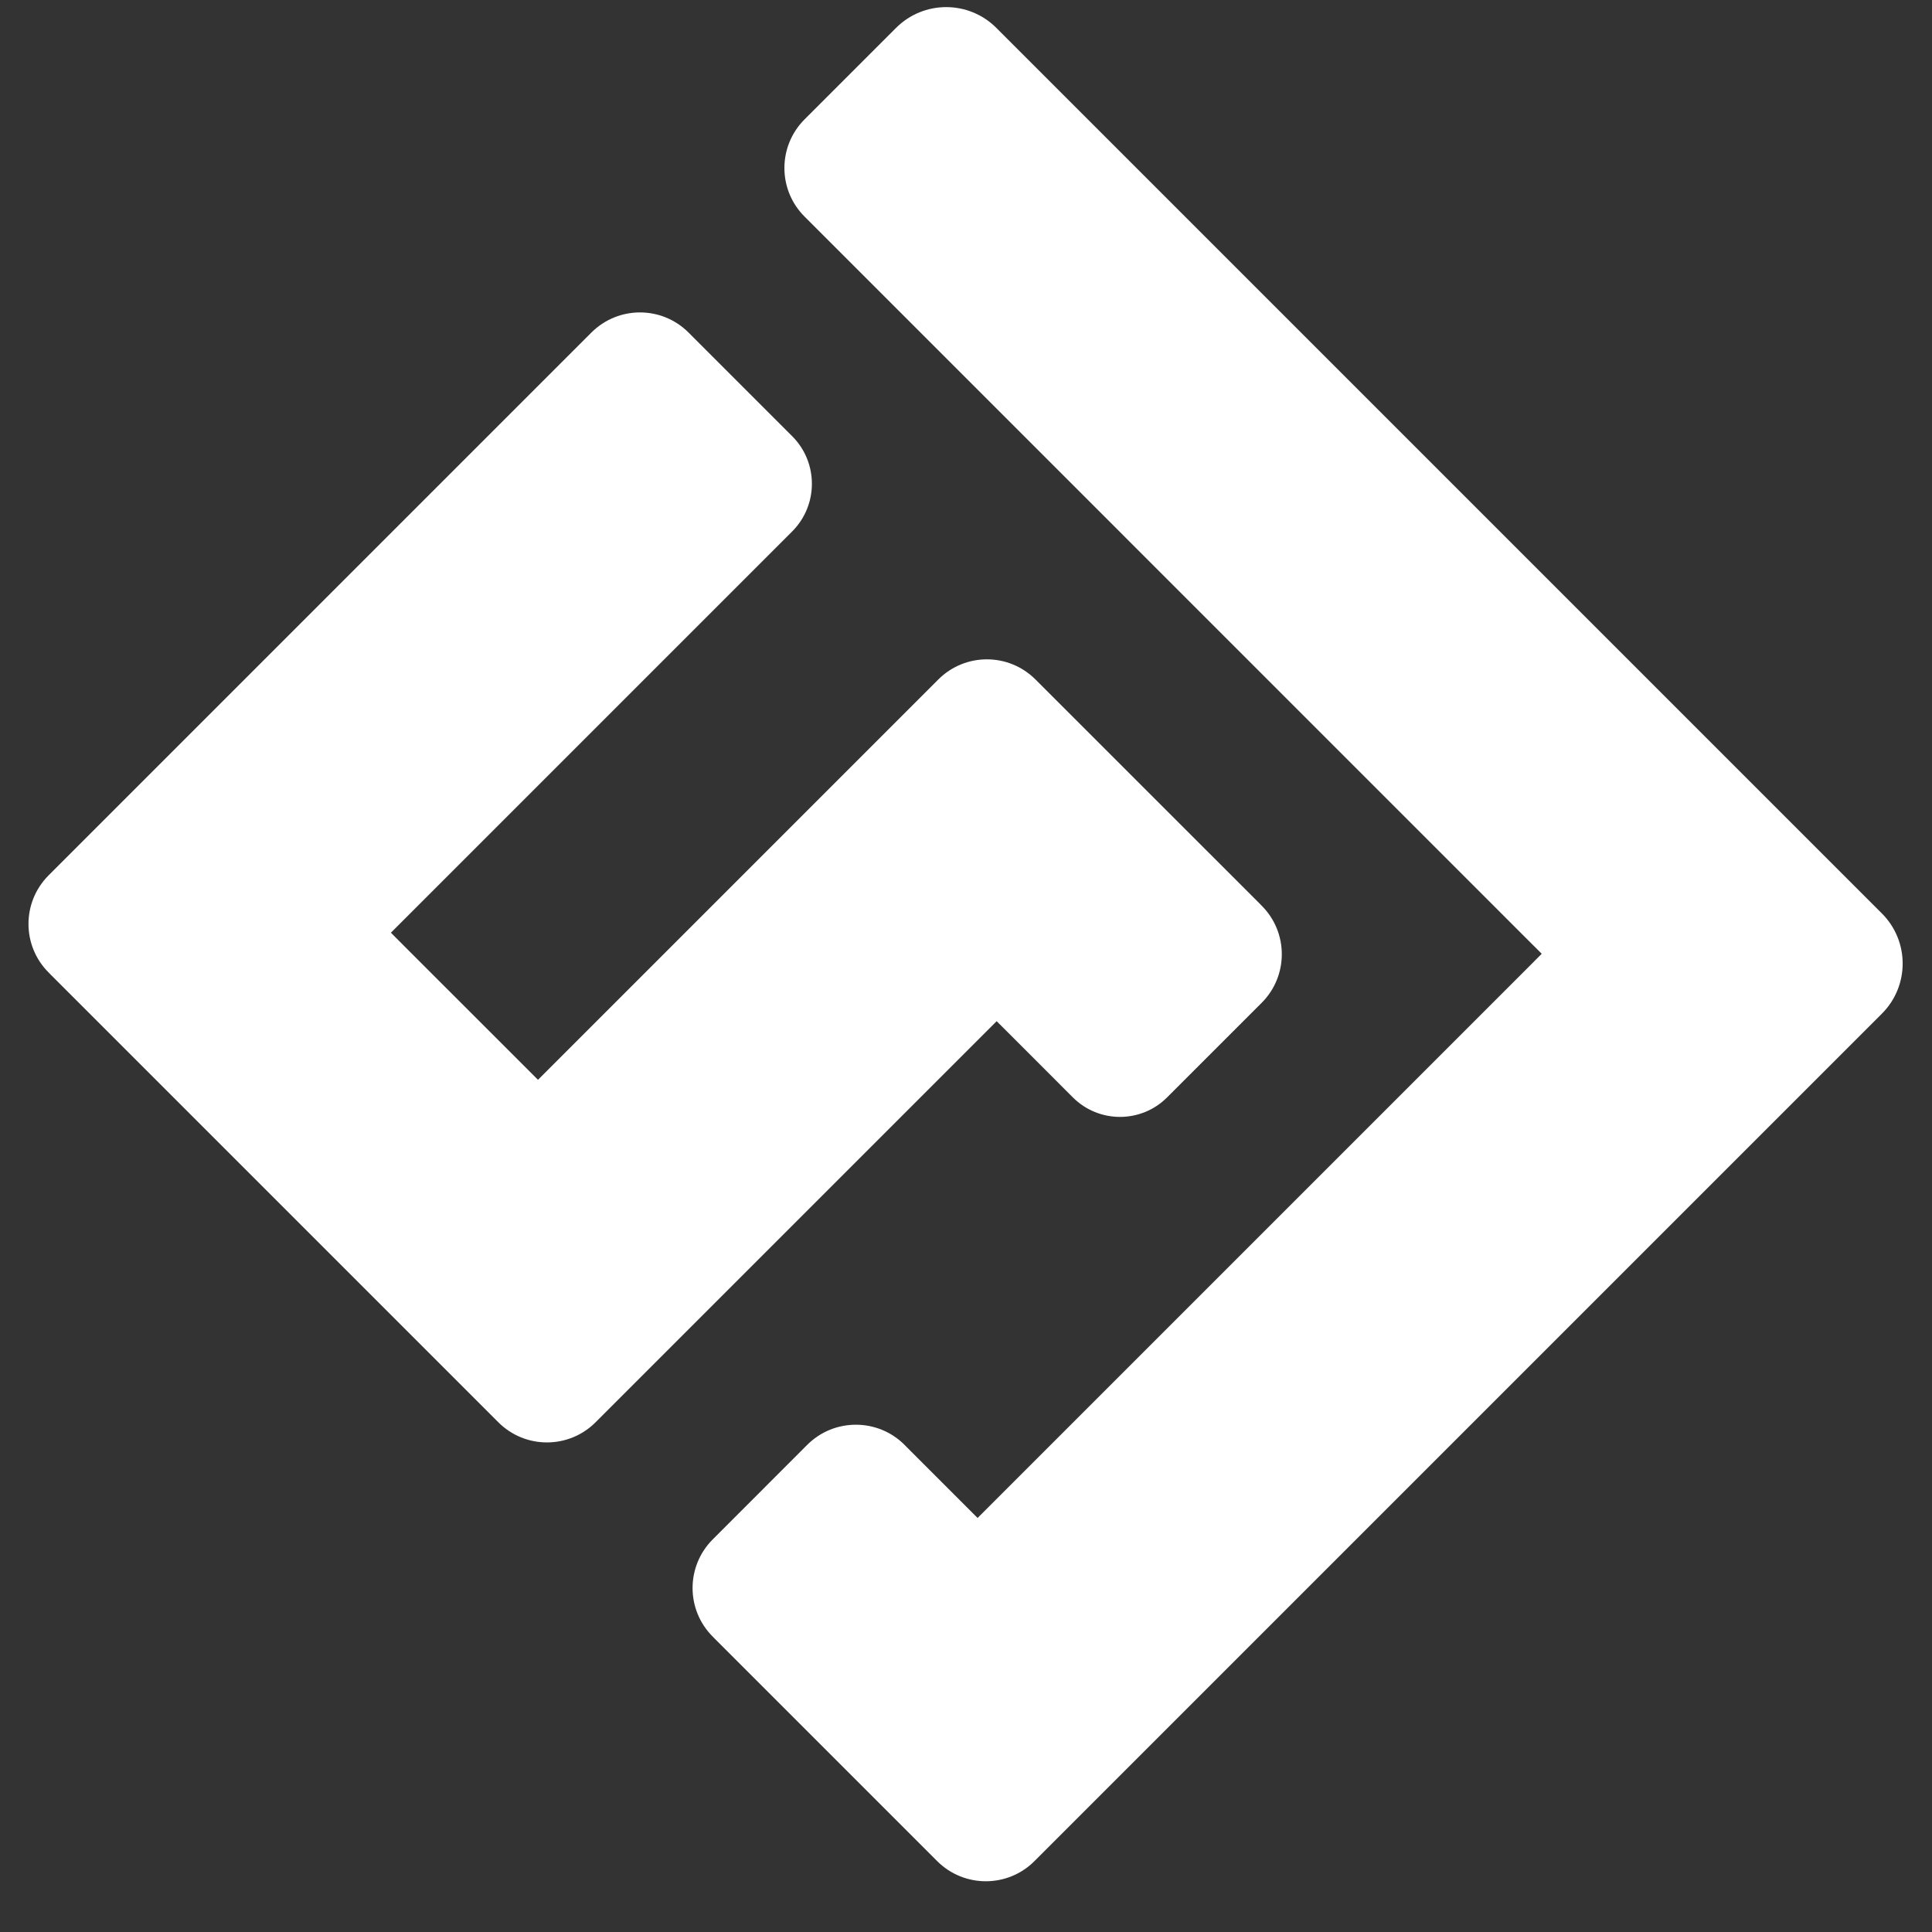
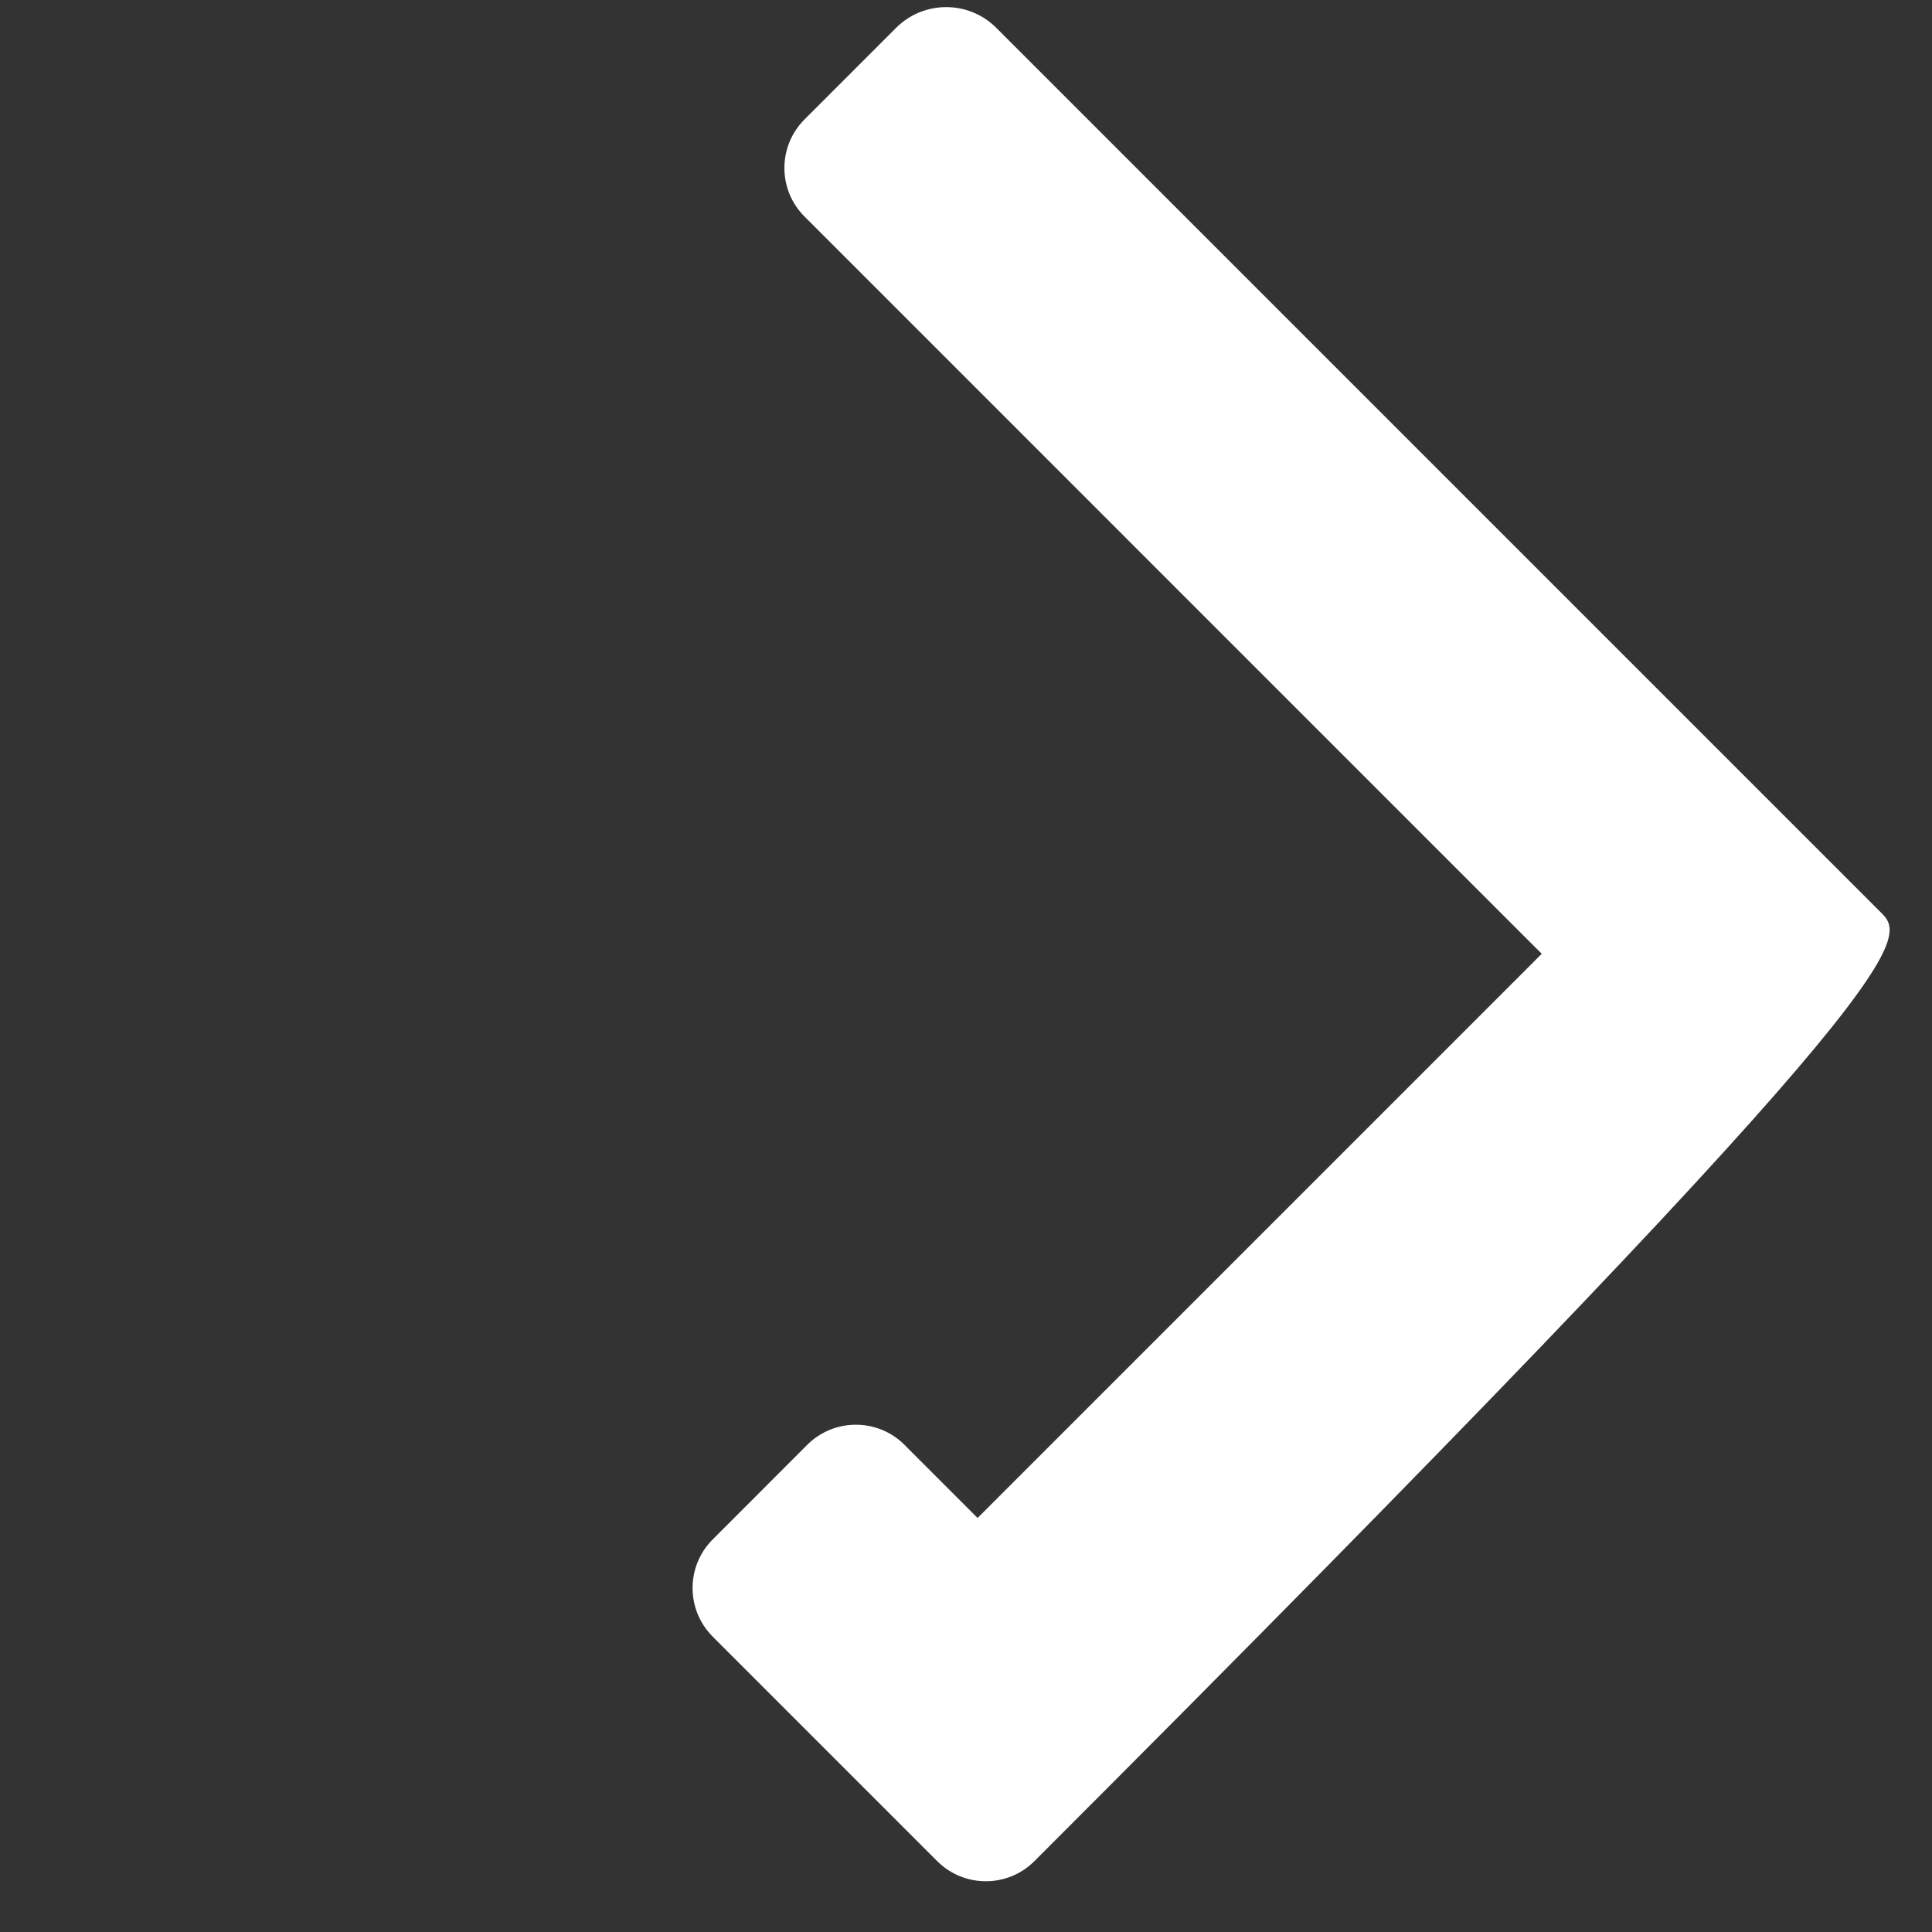
<svg xmlns="http://www.w3.org/2000/svg" width="30" height="30" viewBox="0 0 30 30" fill="none">
  <rect x="0" y="0" width="30" height="30" fill="#333333" stroke="none" />
-   <path d="M11.101 25.448L14.519 28.866L14.553 28.9C14.97 29.316 15.646 29.316 16.062 28.9L29.222 15.74C29.652 15.31 29.652 14.614 29.222 14.184L29.211 14.173L15.481 0.443L15.471 0.433C15.041 0.003 14.344 0.003 13.914 0.433L12.493 1.854C12.076 2.271 12.076 2.947 12.493 3.363L12.527 3.397L23.644 14.515L23.94 14.81L23.657 15.094L15.463 23.288L15.18 23.571L14.884 23.275L14.079 22.47L14.045 22.435C13.628 22.019 12.952 22.019 12.535 22.435L11.067 23.904C10.65 24.321 10.65 24.997 11.067 25.413L11.101 25.448Z" fill="white" />
-   <path d="M0.789 15.136L7.704 22.051L7.738 22.085C8.155 22.502 8.831 22.502 9.248 22.085L15.193 16.14L15.476 15.857L15.772 16.152L16.602 16.983L16.66 17.041C17.064 17.444 17.718 17.444 18.122 17.041L19.591 15.572C20.008 15.155 20.008 14.479 19.591 14.063L19.557 14.028L16.113 10.585L16.079 10.551C15.662 10.134 14.987 10.134 14.57 10.551L8.637 16.484L8.354 16.767L8.058 16.471L6.365 14.779L6.07 14.483L6.353 14.2L12.286 8.267L12.301 8.252C12.709 7.843 12.709 7.181 12.301 6.773L10.726 5.198L10.692 5.164C10.275 4.747 9.6 4.747 9.183 5.164L0.755 13.592C0.338 14.009 0.338 14.685 0.755 15.101L0.789 15.136Z" fill="white" />
+   <path d="M11.101 25.448L14.519 28.866L14.553 28.9C14.97 29.316 15.646 29.316 16.062 28.9C29.652 15.31 29.652 14.614 29.222 14.184L29.211 14.173L15.481 0.443L15.471 0.433C15.041 0.003 14.344 0.003 13.914 0.433L12.493 1.854C12.076 2.271 12.076 2.947 12.493 3.363L12.527 3.397L23.644 14.515L23.94 14.81L23.657 15.094L15.463 23.288L15.18 23.571L14.884 23.275L14.079 22.47L14.045 22.435C13.628 22.019 12.952 22.019 12.535 22.435L11.067 23.904C10.65 24.321 10.65 24.997 11.067 25.413L11.101 25.448Z" fill="white" />
</svg>